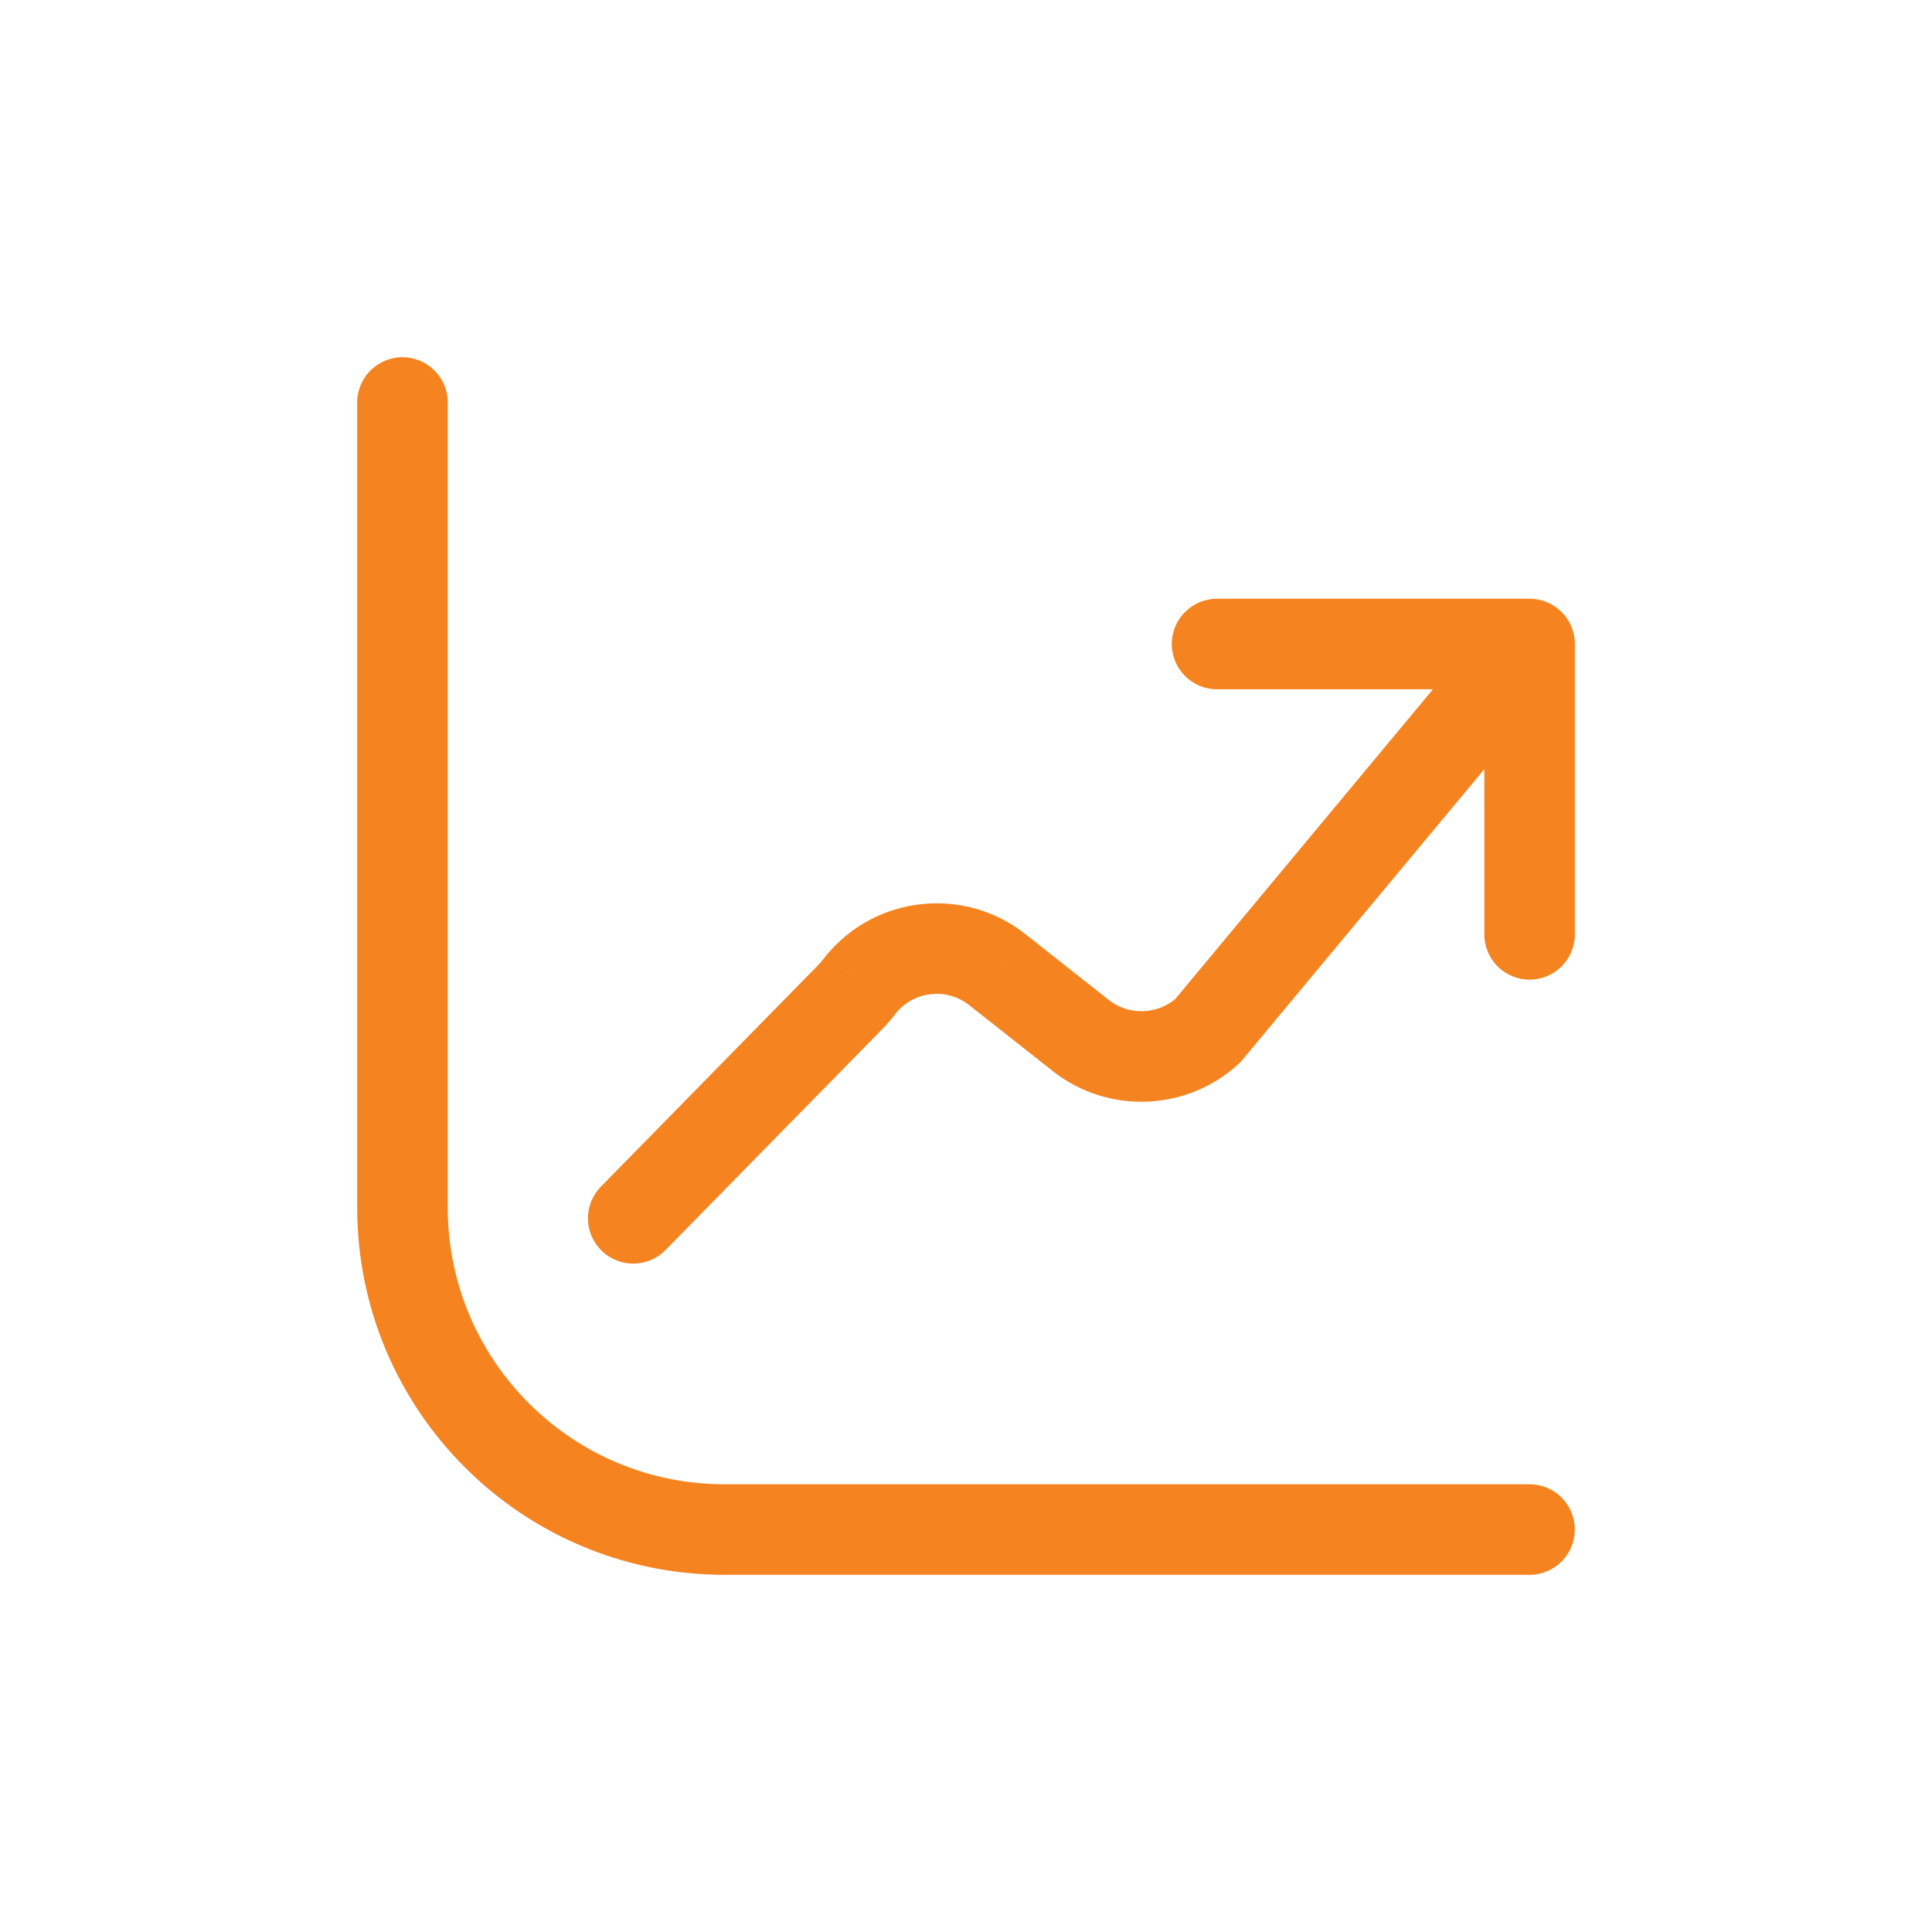
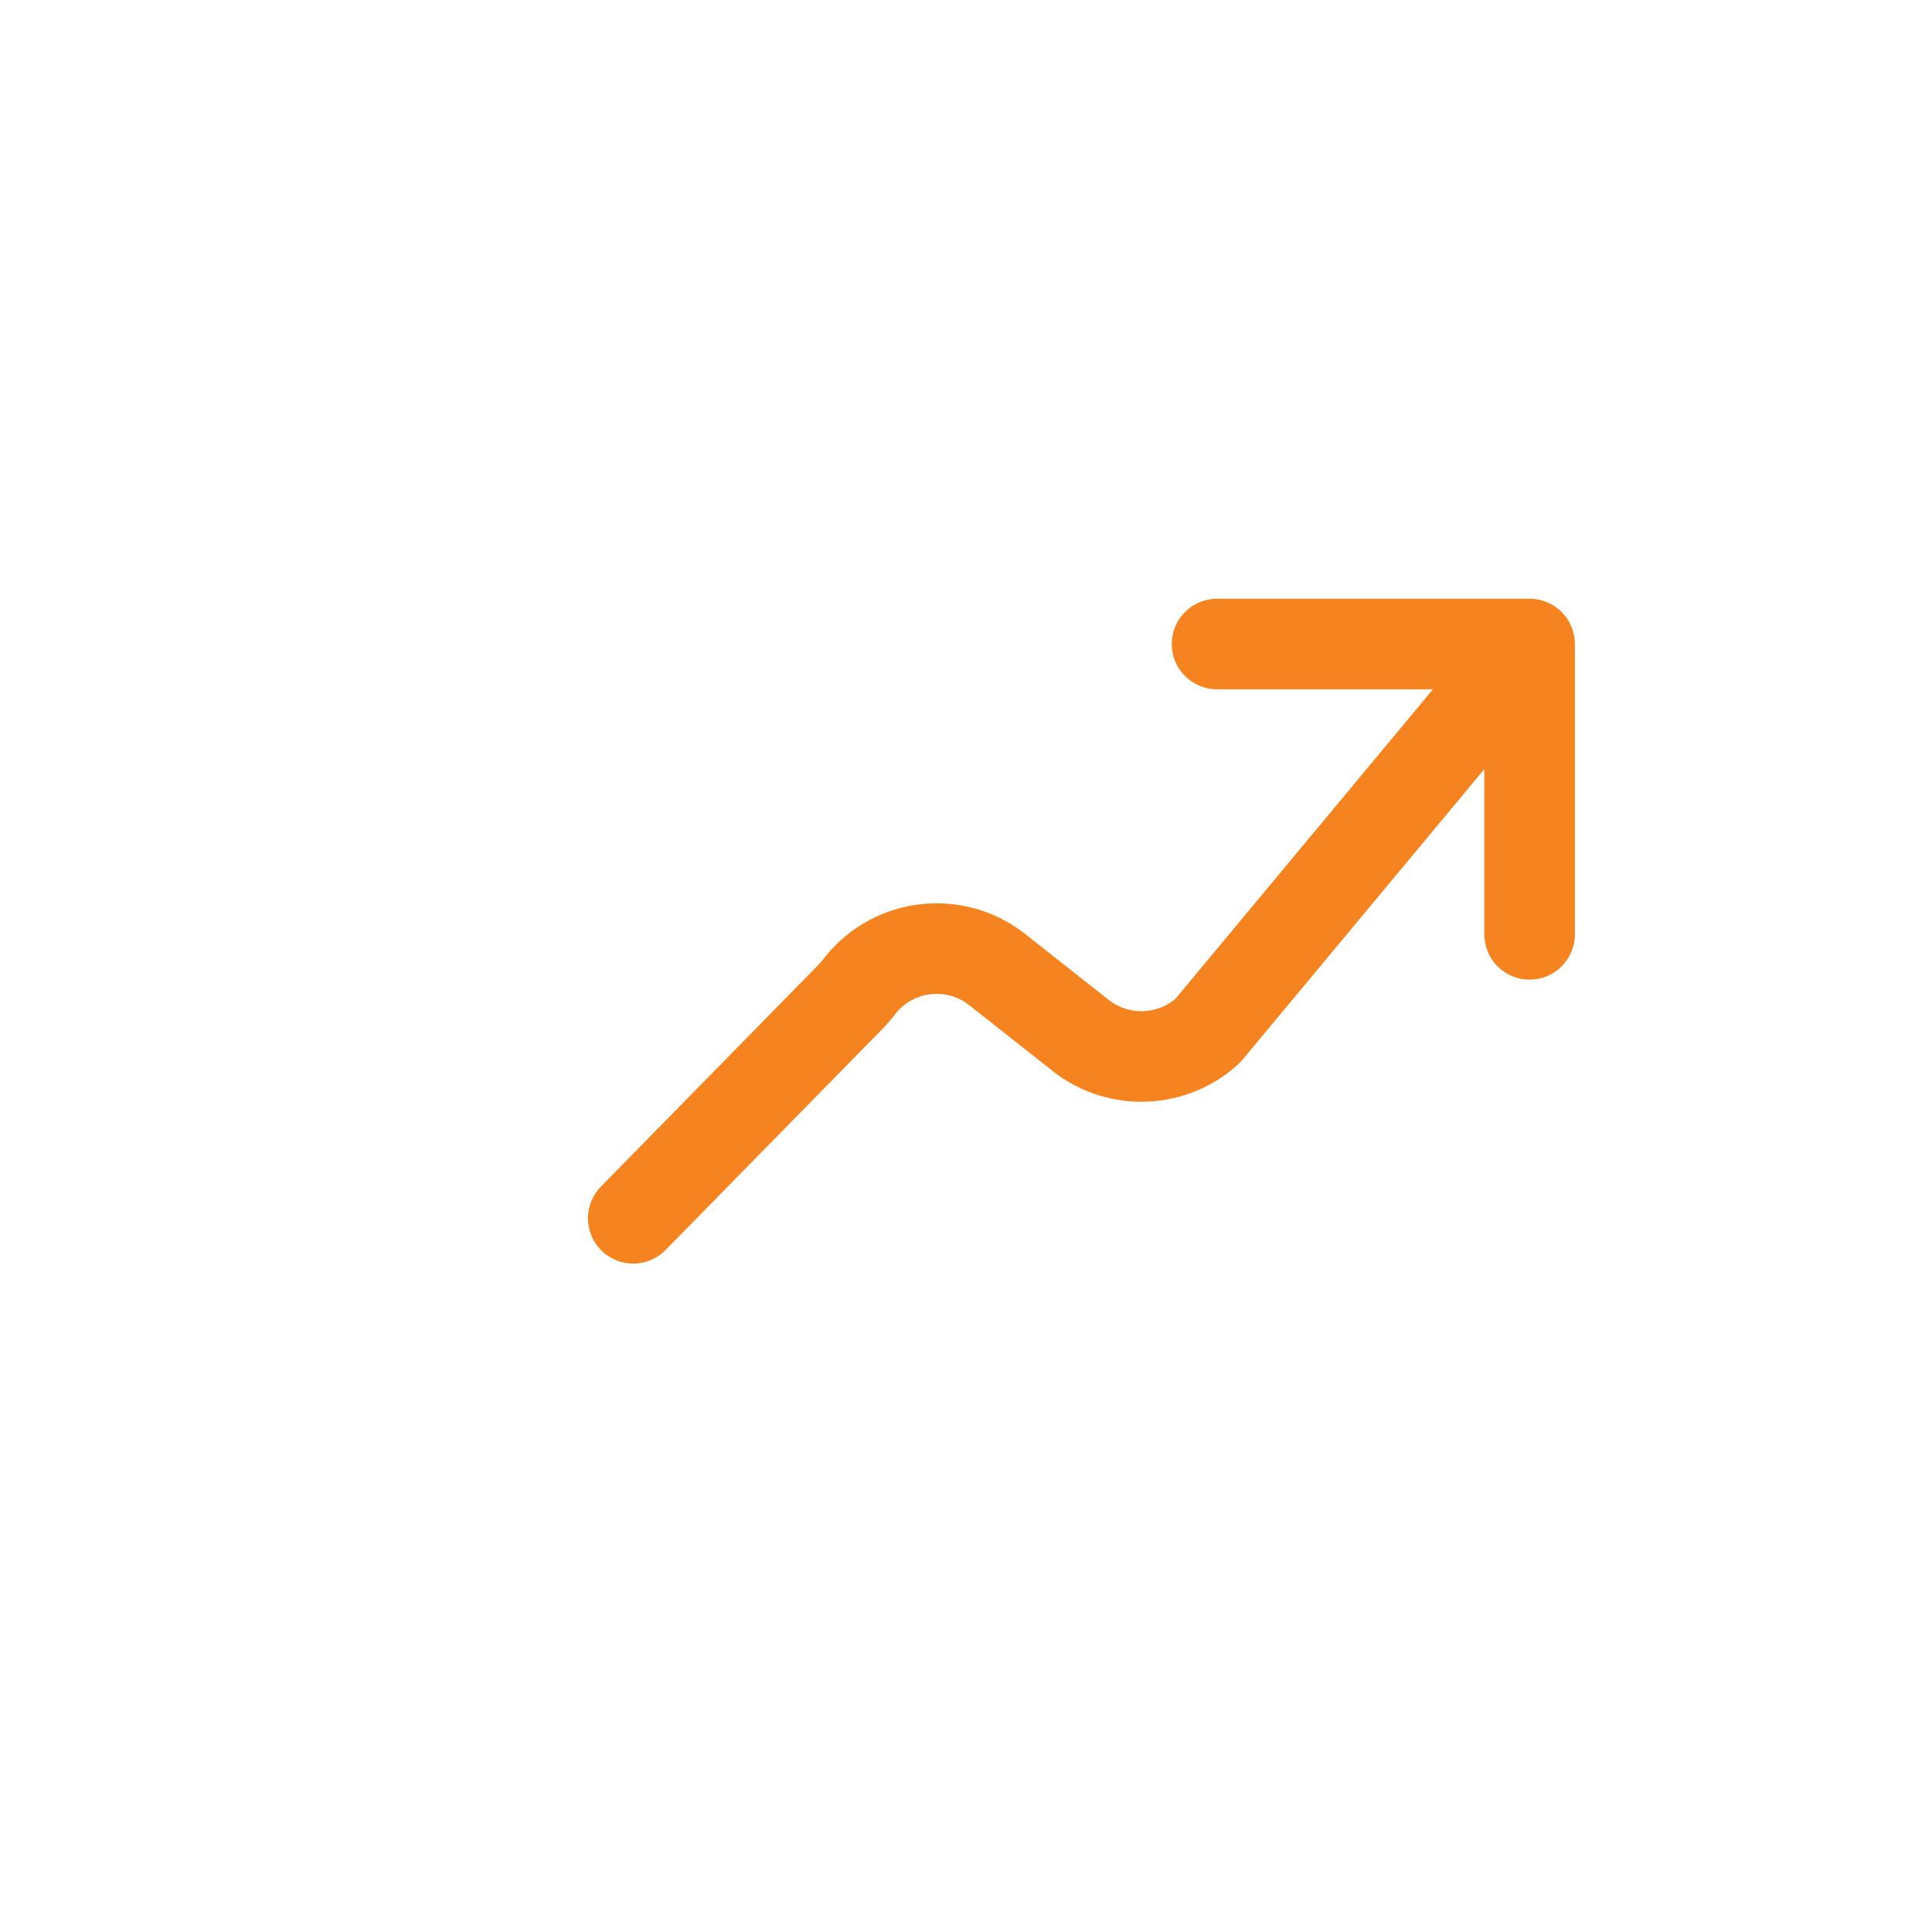
<svg xmlns="http://www.w3.org/2000/svg" width="32" height="32" viewBox="0 0 32 32" fill="none">
-   <path d="M25.333 25.334H11.999C9.054 25.334 6.666 22.946 6.666 20V6.667" stroke="#F58420" stroke-width="1.5" stroke-linecap="round" stroke-linejoin="round" />
  <path d="M20.158 9.917C19.744 9.917 19.408 10.253 19.408 10.667C19.408 11.081 19.744 11.417 20.158 11.417V9.917ZM25.333 11.417C25.747 11.417 26.083 11.081 26.083 10.667C26.083 10.253 25.747 9.917 25.333 9.917V11.417ZM26.085 10.667C26.085 10.253 25.749 9.917 25.335 9.917C24.92 9.917 24.585 10.253 24.585 10.667H26.085ZM24.585 15.476C24.585 15.89 24.92 16.226 25.335 16.226C25.749 16.226 26.085 15.89 26.085 15.476H24.585ZM25.91 11.147C26.175 10.828 26.132 10.355 25.813 10.091C25.495 9.826 25.022 9.869 24.757 10.187L25.91 11.147ZM20 17.076L20.504 17.632C20.53 17.608 20.554 17.583 20.577 17.556L20 17.076ZM17.908 17.158L17.444 17.746L17.449 17.751L17.908 17.158ZM16.51 16.054L16.974 15.465L16.971 15.462L16.51 16.054ZM14.267 16.298L13.69 15.819C13.682 15.828 13.675 15.837 13.668 15.846L14.267 16.298ZM14.096 16.5L14.632 17.026C14.636 17.022 14.639 17.018 14.643 17.014L14.096 16.5ZM9.953 19.654C9.663 19.95 9.667 20.424 9.963 20.714C10.259 21.005 10.734 21 11.024 20.704L9.953 19.654ZM20.158 11.417H25.333V9.917H20.158V11.417ZM24.585 10.667V15.476H26.085V10.667H24.585ZM24.757 10.187L19.424 16.597L20.577 17.556L25.91 11.147L24.757 10.187ZM19.497 16.521C19.181 16.807 18.705 16.826 18.367 16.565L17.449 17.751C18.361 18.457 19.649 18.407 20.504 17.632L19.497 16.521ZM18.373 16.569L16.974 15.465L16.045 16.642L17.444 17.746L18.373 16.569ZM16.971 15.462C15.96 14.675 14.507 14.833 13.69 15.819L14.844 16.776C15.144 16.414 15.678 16.356 16.049 16.645L16.971 15.462ZM13.668 15.846C13.631 15.895 13.591 15.942 13.55 15.987L14.643 17.014C14.722 16.93 14.796 16.841 14.866 16.749L13.668 15.846ZM13.561 15.975L9.953 19.654L11.024 20.704L14.632 17.026L13.561 15.975Z" fill="#F58420" />
</svg>